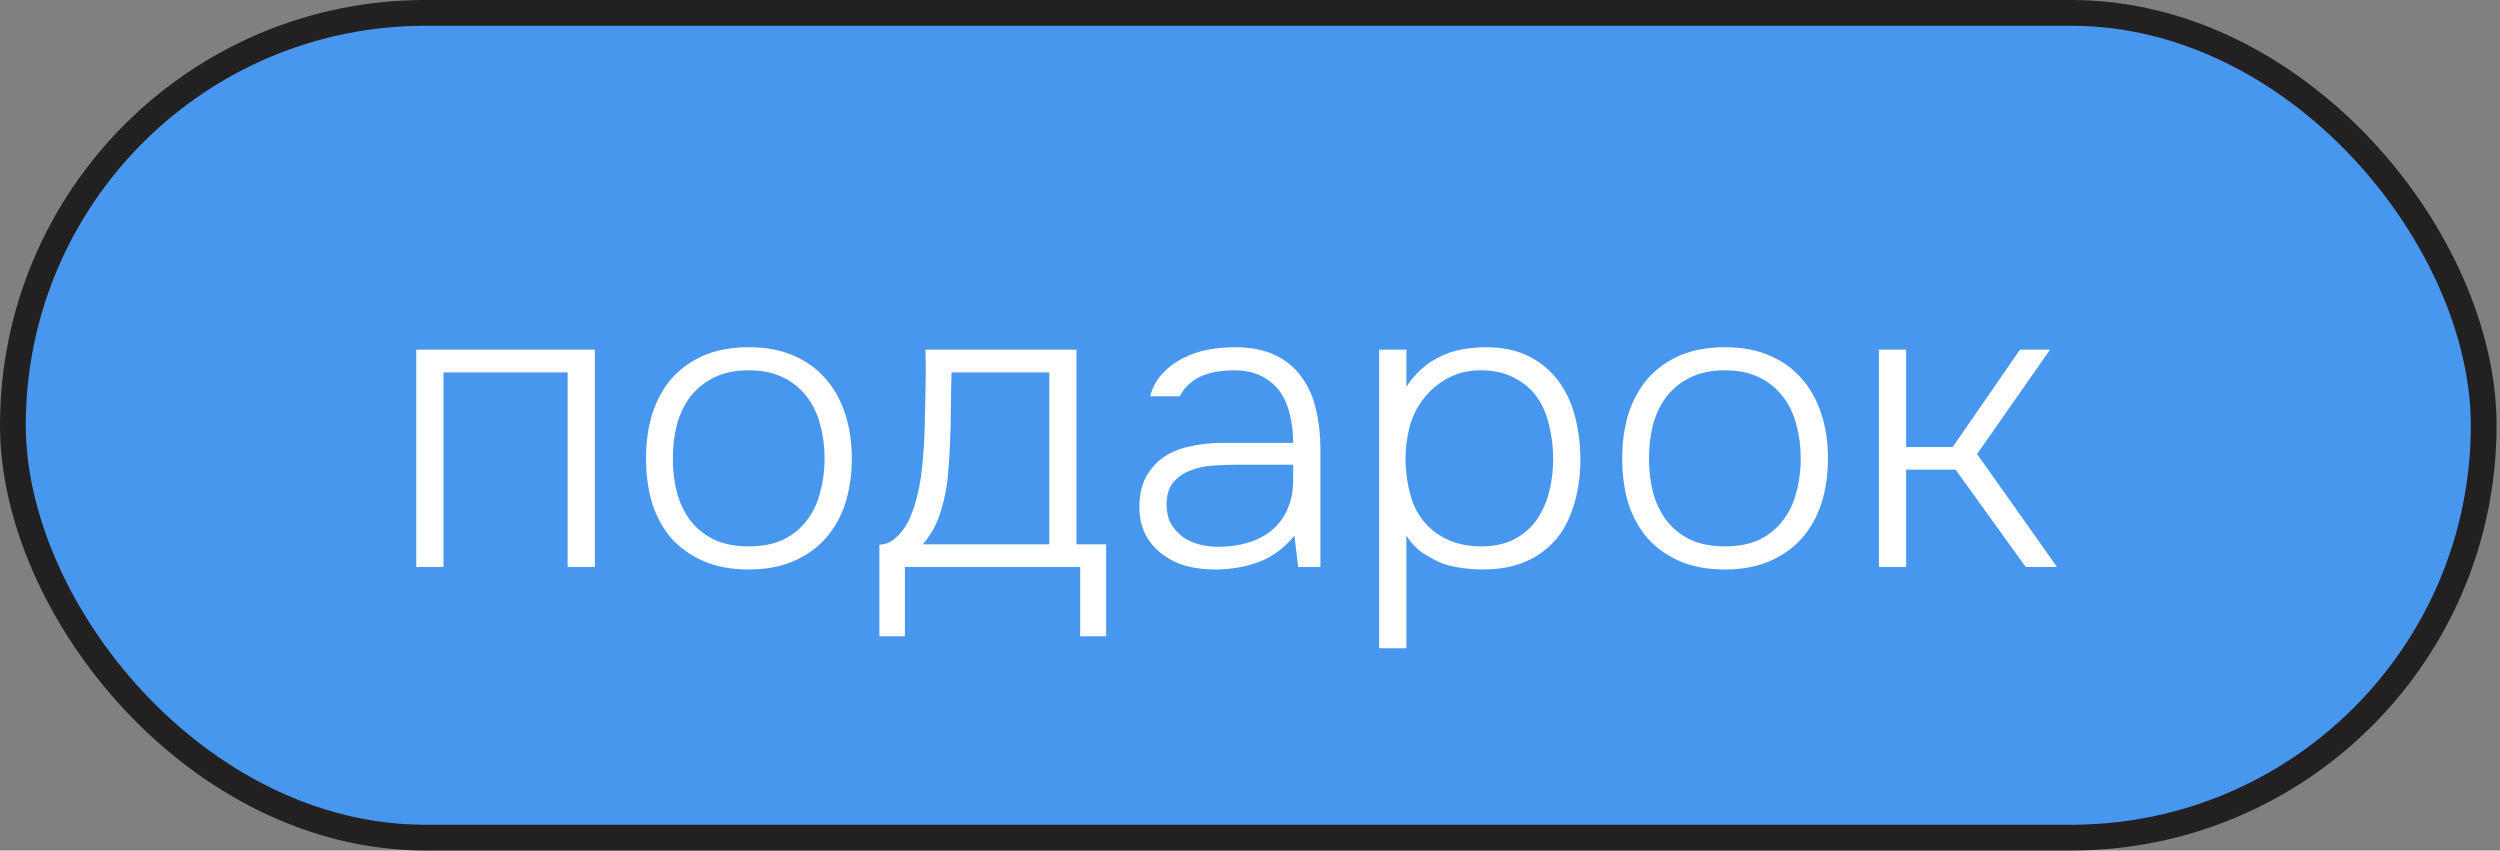
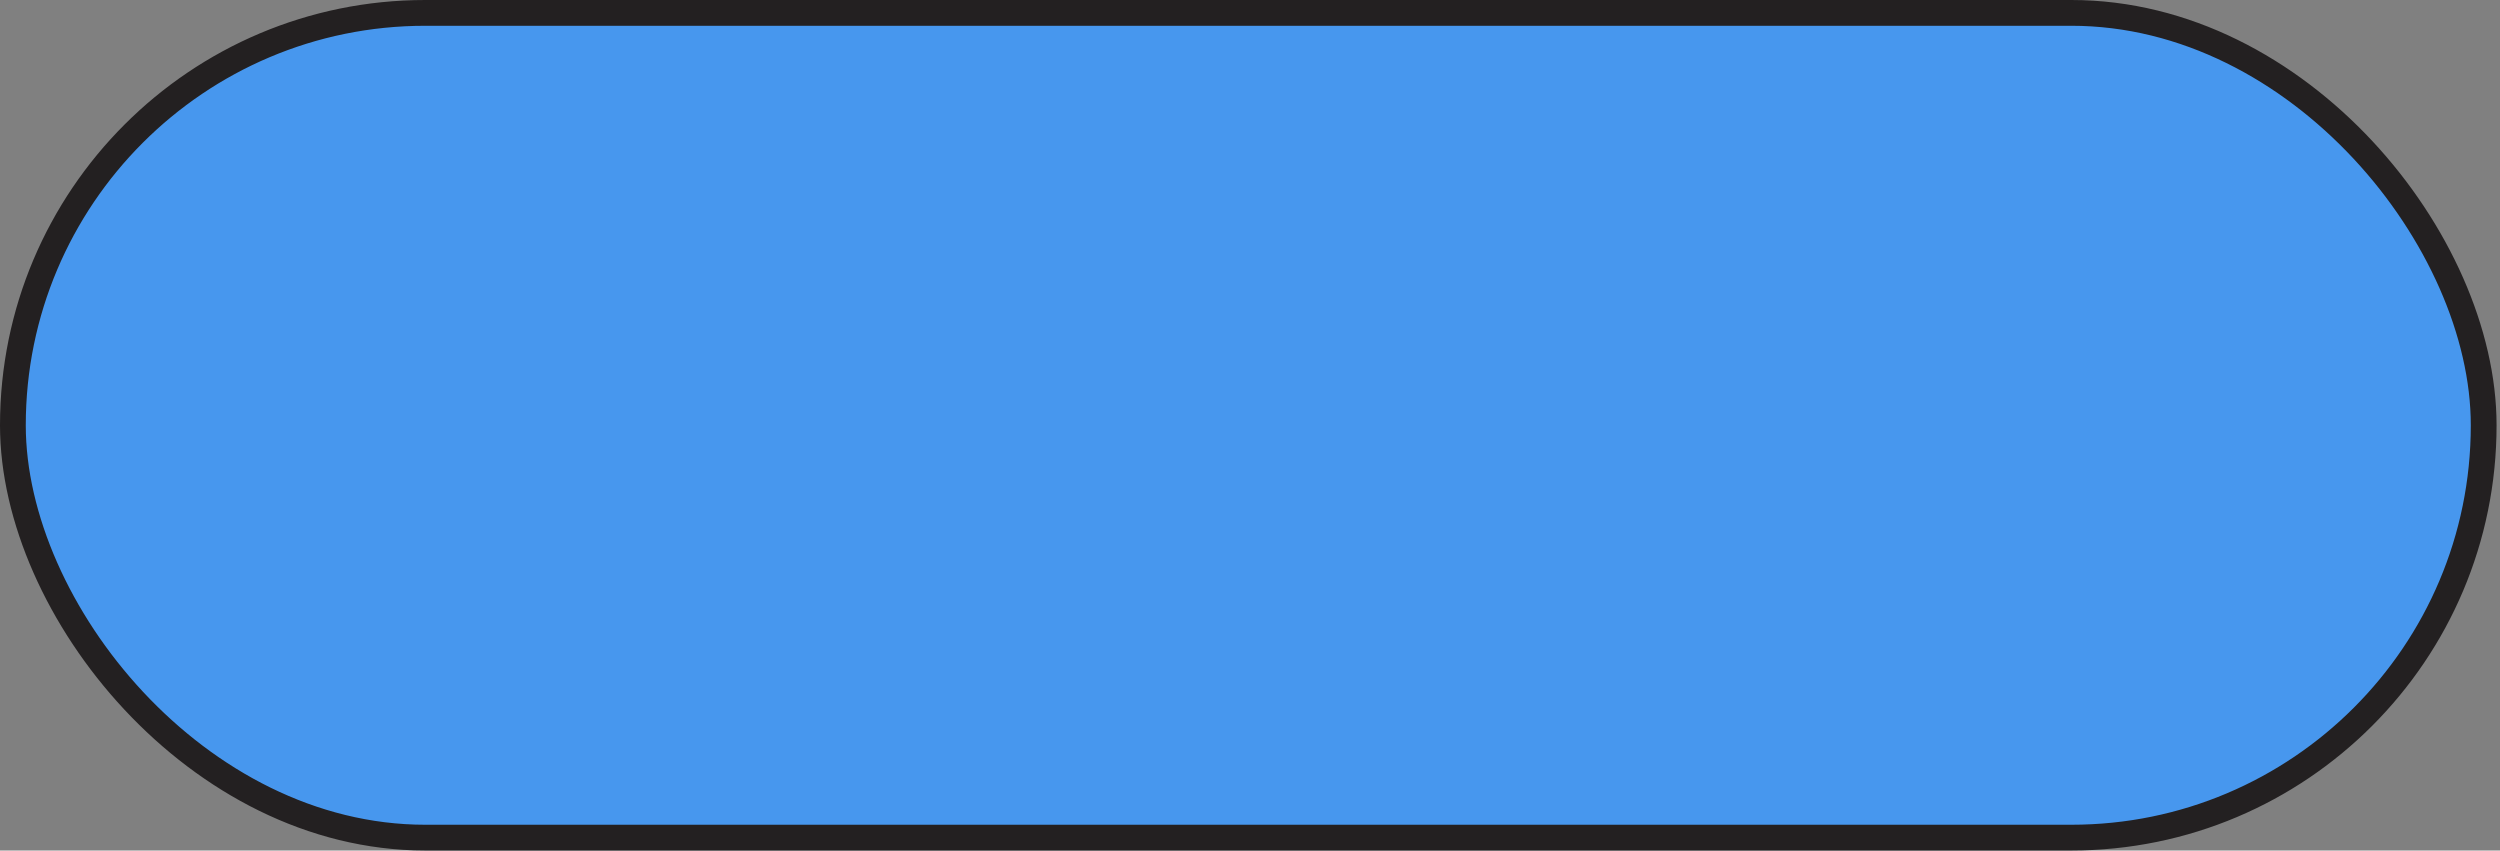
<svg xmlns="http://www.w3.org/2000/svg" width="97" height="33" viewBox="0 0 97 33" fill="none">
  <rect x="0" y="0" width="97" height="33" fill="#808080" stroke="none" />
  <rect x="0.5" y="0.5" width="95.867" height="32" rx="16" fill="#4797EE" stroke="#232021" />
-   <path d="M16.152 22V13.568H23.08V22H22.024V14.448H17.208V22H16.152ZM29.05 13.472C29.712 13.472 30.288 13.579 30.778 13.792C31.28 14.005 31.696 14.304 32.026 14.688C32.368 15.072 32.624 15.531 32.794 16.064C32.965 16.587 33.05 17.163 33.05 17.792C33.05 18.421 32.965 19.003 32.794 19.536C32.624 20.059 32.368 20.512 32.026 20.896C31.696 21.269 31.28 21.563 30.778 21.776C30.288 21.989 29.712 22.096 29.05 22.096C28.389 22.096 27.808 21.989 27.306 21.776C26.816 21.563 26.4 21.269 26.058 20.896C25.728 20.512 25.477 20.059 25.306 19.536C25.146 19.003 25.066 18.421 25.066 17.792C25.066 17.163 25.146 16.587 25.306 16.064C25.477 15.531 25.728 15.072 26.058 14.688C26.4 14.304 26.816 14.005 27.306 13.792C27.808 13.579 28.389 13.472 29.05 13.472ZM29.05 21.2C29.562 21.2 30.005 21.115 30.378 20.944C30.752 20.763 31.056 20.517 31.29 20.208C31.536 19.899 31.712 19.536 31.818 19.12C31.936 18.704 31.994 18.261 31.994 17.792C31.994 17.323 31.936 16.88 31.818 16.464C31.712 16.048 31.536 15.685 31.29 15.376C31.056 15.067 30.752 14.821 30.378 14.64C30.005 14.459 29.562 14.368 29.05 14.368C28.538 14.368 28.096 14.459 27.722 14.64C27.349 14.821 27.04 15.067 26.794 15.376C26.56 15.685 26.384 16.048 26.266 16.464C26.16 16.88 26.106 17.323 26.106 17.792C26.106 18.261 26.16 18.704 26.266 19.12C26.384 19.536 26.56 19.899 26.794 20.208C27.04 20.517 27.349 20.763 27.722 20.944C28.096 21.115 28.538 21.2 29.05 21.2ZM41.767 13.568V21.12H42.919V24.688H41.911V22L35.111 22V24.688H34.12V21.136C34.312 21.125 34.477 21.072 34.615 20.976C34.765 20.869 34.893 20.747 34.999 20.608C35.117 20.459 35.213 20.299 35.288 20.128C35.362 19.957 35.426 19.792 35.48 19.632C35.629 19.152 35.73 18.635 35.783 18.08C35.837 17.515 35.869 17.008 35.88 16.56C35.89 16.059 35.901 15.557 35.911 15.056C35.922 14.555 35.922 14.059 35.911 13.568H41.767ZM40.712 14.448H36.919C36.919 14.629 36.914 14.821 36.904 15.024L36.888 16.272C36.888 16.464 36.882 16.656 36.871 16.848C36.861 17.328 36.834 17.813 36.791 18.304C36.76 18.784 36.674 19.259 36.535 19.728C36.45 20.037 36.338 20.315 36.2 20.56C36.061 20.795 35.928 20.981 35.8 21.12L40.712 21.12V14.448ZM50.224 20.784C49.818 21.275 49.354 21.616 48.832 21.808C48.32 22 47.754 22.096 47.136 22.096C46.762 22.096 46.4 22.053 46.048 21.968C45.706 21.872 45.397 21.723 45.12 21.52C44.842 21.317 44.618 21.061 44.448 20.752C44.288 20.432 44.208 20.075 44.208 19.68C44.208 19.2 44.298 18.8 44.48 18.48C44.661 18.16 44.896 17.904 45.184 17.712C45.482 17.52 45.824 17.387 46.208 17.312C46.592 17.227 46.992 17.184 47.408 17.184H50.176C50.176 16.8 50.133 16.437 50.048 16.096C49.973 15.755 49.845 15.456 49.664 15.2C49.482 14.944 49.242 14.741 48.944 14.592C48.656 14.443 48.298 14.368 47.872 14.368C47.669 14.368 47.461 14.384 47.248 14.416C47.045 14.448 46.848 14.501 46.656 14.576C46.474 14.651 46.304 14.757 46.144 14.896C45.994 15.024 45.872 15.184 45.776 15.376H44.624C44.72 15.024 44.88 14.731 45.104 14.496C45.328 14.251 45.589 14.053 45.888 13.904C46.197 13.744 46.522 13.632 46.864 13.568C47.216 13.504 47.562 13.472 47.904 13.472C48.522 13.472 49.045 13.573 49.472 13.776C49.898 13.979 50.24 14.261 50.496 14.624C50.762 14.976 50.949 15.392 51.056 15.872C51.173 16.352 51.232 16.869 51.232 17.424V22H50.368L50.224 20.784ZM47.952 18.032C47.674 18.032 47.376 18.043 47.056 18.064C46.746 18.085 46.458 18.149 46.192 18.256C45.925 18.352 45.701 18.507 45.52 18.72C45.349 18.923 45.264 19.205 45.264 19.568C45.264 19.856 45.317 20.101 45.424 20.304C45.541 20.507 45.69 20.677 45.872 20.816C46.064 20.955 46.277 21.056 46.512 21.12C46.757 21.184 47.008 21.216 47.264 21.216C47.68 21.216 48.064 21.163 48.416 21.056C48.778 20.949 49.088 20.789 49.344 20.576C49.61 20.352 49.813 20.08 49.952 19.76C50.101 19.429 50.176 19.045 50.176 18.608V18.032H47.952ZM54.567 25.152H53.511V13.568H54.567V15.008C54.823 14.613 55.143 14.288 55.527 14.032C55.847 13.829 56.178 13.685 56.519 13.6C56.871 13.515 57.25 13.472 57.655 13.472C58.317 13.472 58.882 13.595 59.351 13.84C59.821 14.085 60.205 14.416 60.503 14.832C60.802 15.248 61.015 15.733 61.143 16.288C61.271 16.832 61.33 17.403 61.319 18C61.298 18.725 61.17 19.381 60.935 19.968C60.711 20.555 60.359 21.029 59.879 21.392C59.591 21.616 59.245 21.792 58.839 21.92C58.445 22.037 58.007 22.096 57.527 22.096C57.25 22.096 56.973 22.075 56.695 22.032C56.418 22 56.157 21.936 55.911 21.84C55.666 21.733 55.421 21.6 55.175 21.44C54.941 21.269 54.738 21.051 54.567 20.784V25.152ZM57.463 21.2C57.965 21.2 58.391 21.109 58.743 20.928C59.095 20.747 59.383 20.501 59.607 20.192C59.831 19.872 59.997 19.509 60.103 19.104C60.21 18.688 60.263 18.256 60.263 17.808C60.263 17.349 60.21 16.912 60.103 16.496C60.007 16.069 59.847 15.701 59.623 15.392C59.399 15.083 59.106 14.837 58.743 14.656C58.391 14.464 57.954 14.368 57.431 14.368C56.962 14.368 56.535 14.475 56.151 14.688C55.778 14.891 55.469 15.157 55.223 15.488C54.978 15.797 54.802 16.155 54.695 16.56C54.589 16.955 54.535 17.371 54.535 17.808C54.535 18.331 54.615 18.853 54.775 19.376C54.946 19.899 55.25 20.325 55.687 20.656C56.178 21.019 56.77 21.2 57.463 21.2ZM66.925 13.472C67.587 13.472 68.163 13.579 68.653 13.792C69.155 14.005 69.571 14.304 69.901 14.688C70.243 15.072 70.499 15.531 70.669 16.064C70.84 16.587 70.925 17.163 70.925 17.792C70.925 18.421 70.84 19.003 70.669 19.536C70.499 20.059 70.243 20.512 69.901 20.896C69.571 21.269 69.155 21.563 68.653 21.776C68.163 21.989 67.587 22.096 66.925 22.096C66.264 22.096 65.683 21.989 65.181 21.776C64.691 21.563 64.275 21.269 63.933 20.896C63.603 20.512 63.352 20.059 63.181 19.536C63.021 19.003 62.941 18.421 62.941 17.792C62.941 17.163 63.021 16.587 63.181 16.064C63.352 15.531 63.603 15.072 63.933 14.688C64.275 14.304 64.691 14.005 65.181 13.792C65.683 13.579 66.264 13.472 66.925 13.472ZM66.925 21.2C67.437 21.2 67.88 21.115 68.253 20.944C68.627 20.763 68.931 20.517 69.165 20.208C69.411 19.899 69.587 19.536 69.693 19.12C69.811 18.704 69.869 18.261 69.869 17.792C69.869 17.323 69.811 16.88 69.693 16.464C69.587 16.048 69.411 15.685 69.165 15.376C68.931 15.067 68.627 14.821 68.253 14.64C67.88 14.459 67.437 14.368 66.925 14.368C66.413 14.368 65.971 14.459 65.597 14.64C65.224 14.821 64.915 15.067 64.669 15.376C64.435 15.685 64.259 16.048 64.141 16.464C64.035 16.88 63.981 17.323 63.981 17.792C63.981 18.261 64.035 18.704 64.141 19.12C64.259 19.536 64.435 19.899 64.669 20.208C64.915 20.517 65.224 20.763 65.597 20.944C65.971 21.115 66.413 21.2 66.925 21.2ZM72.902 22V13.568H73.958V17.344H75.766L78.374 13.568H79.542L76.71 17.616L79.814 22H78.598L75.878 18.224H73.958V22H72.902Z" fill="white" />
</svg>